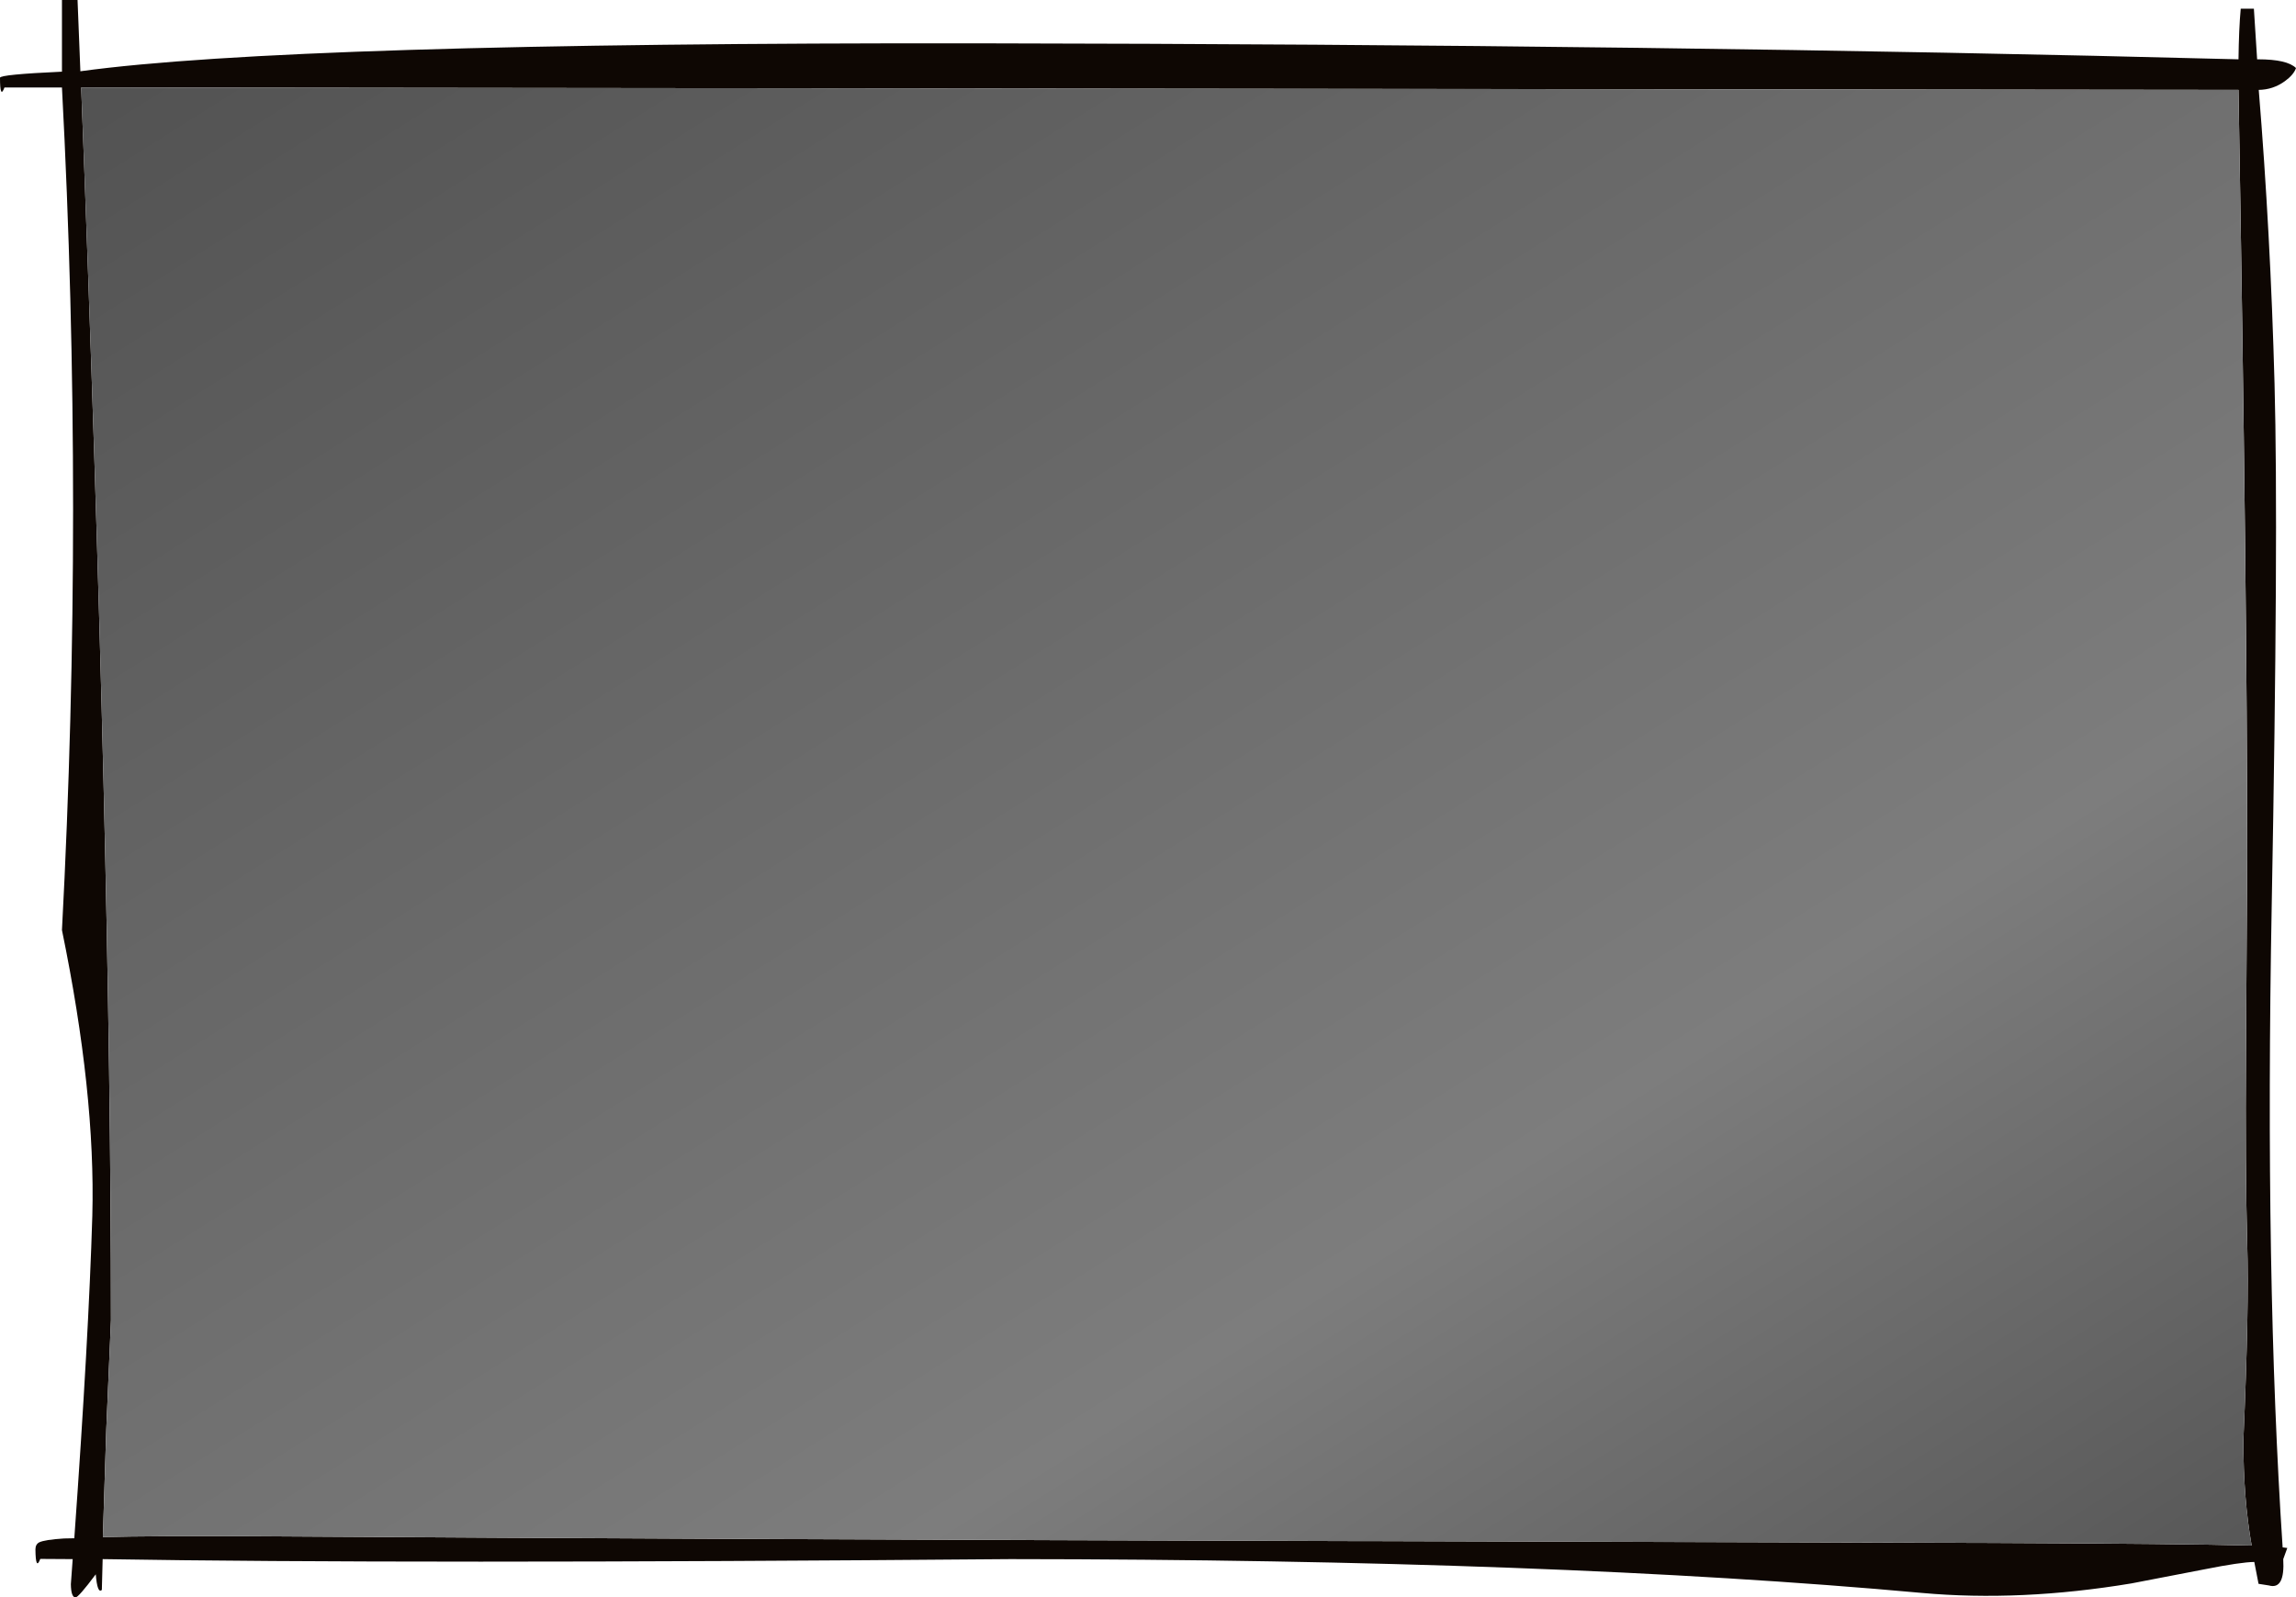
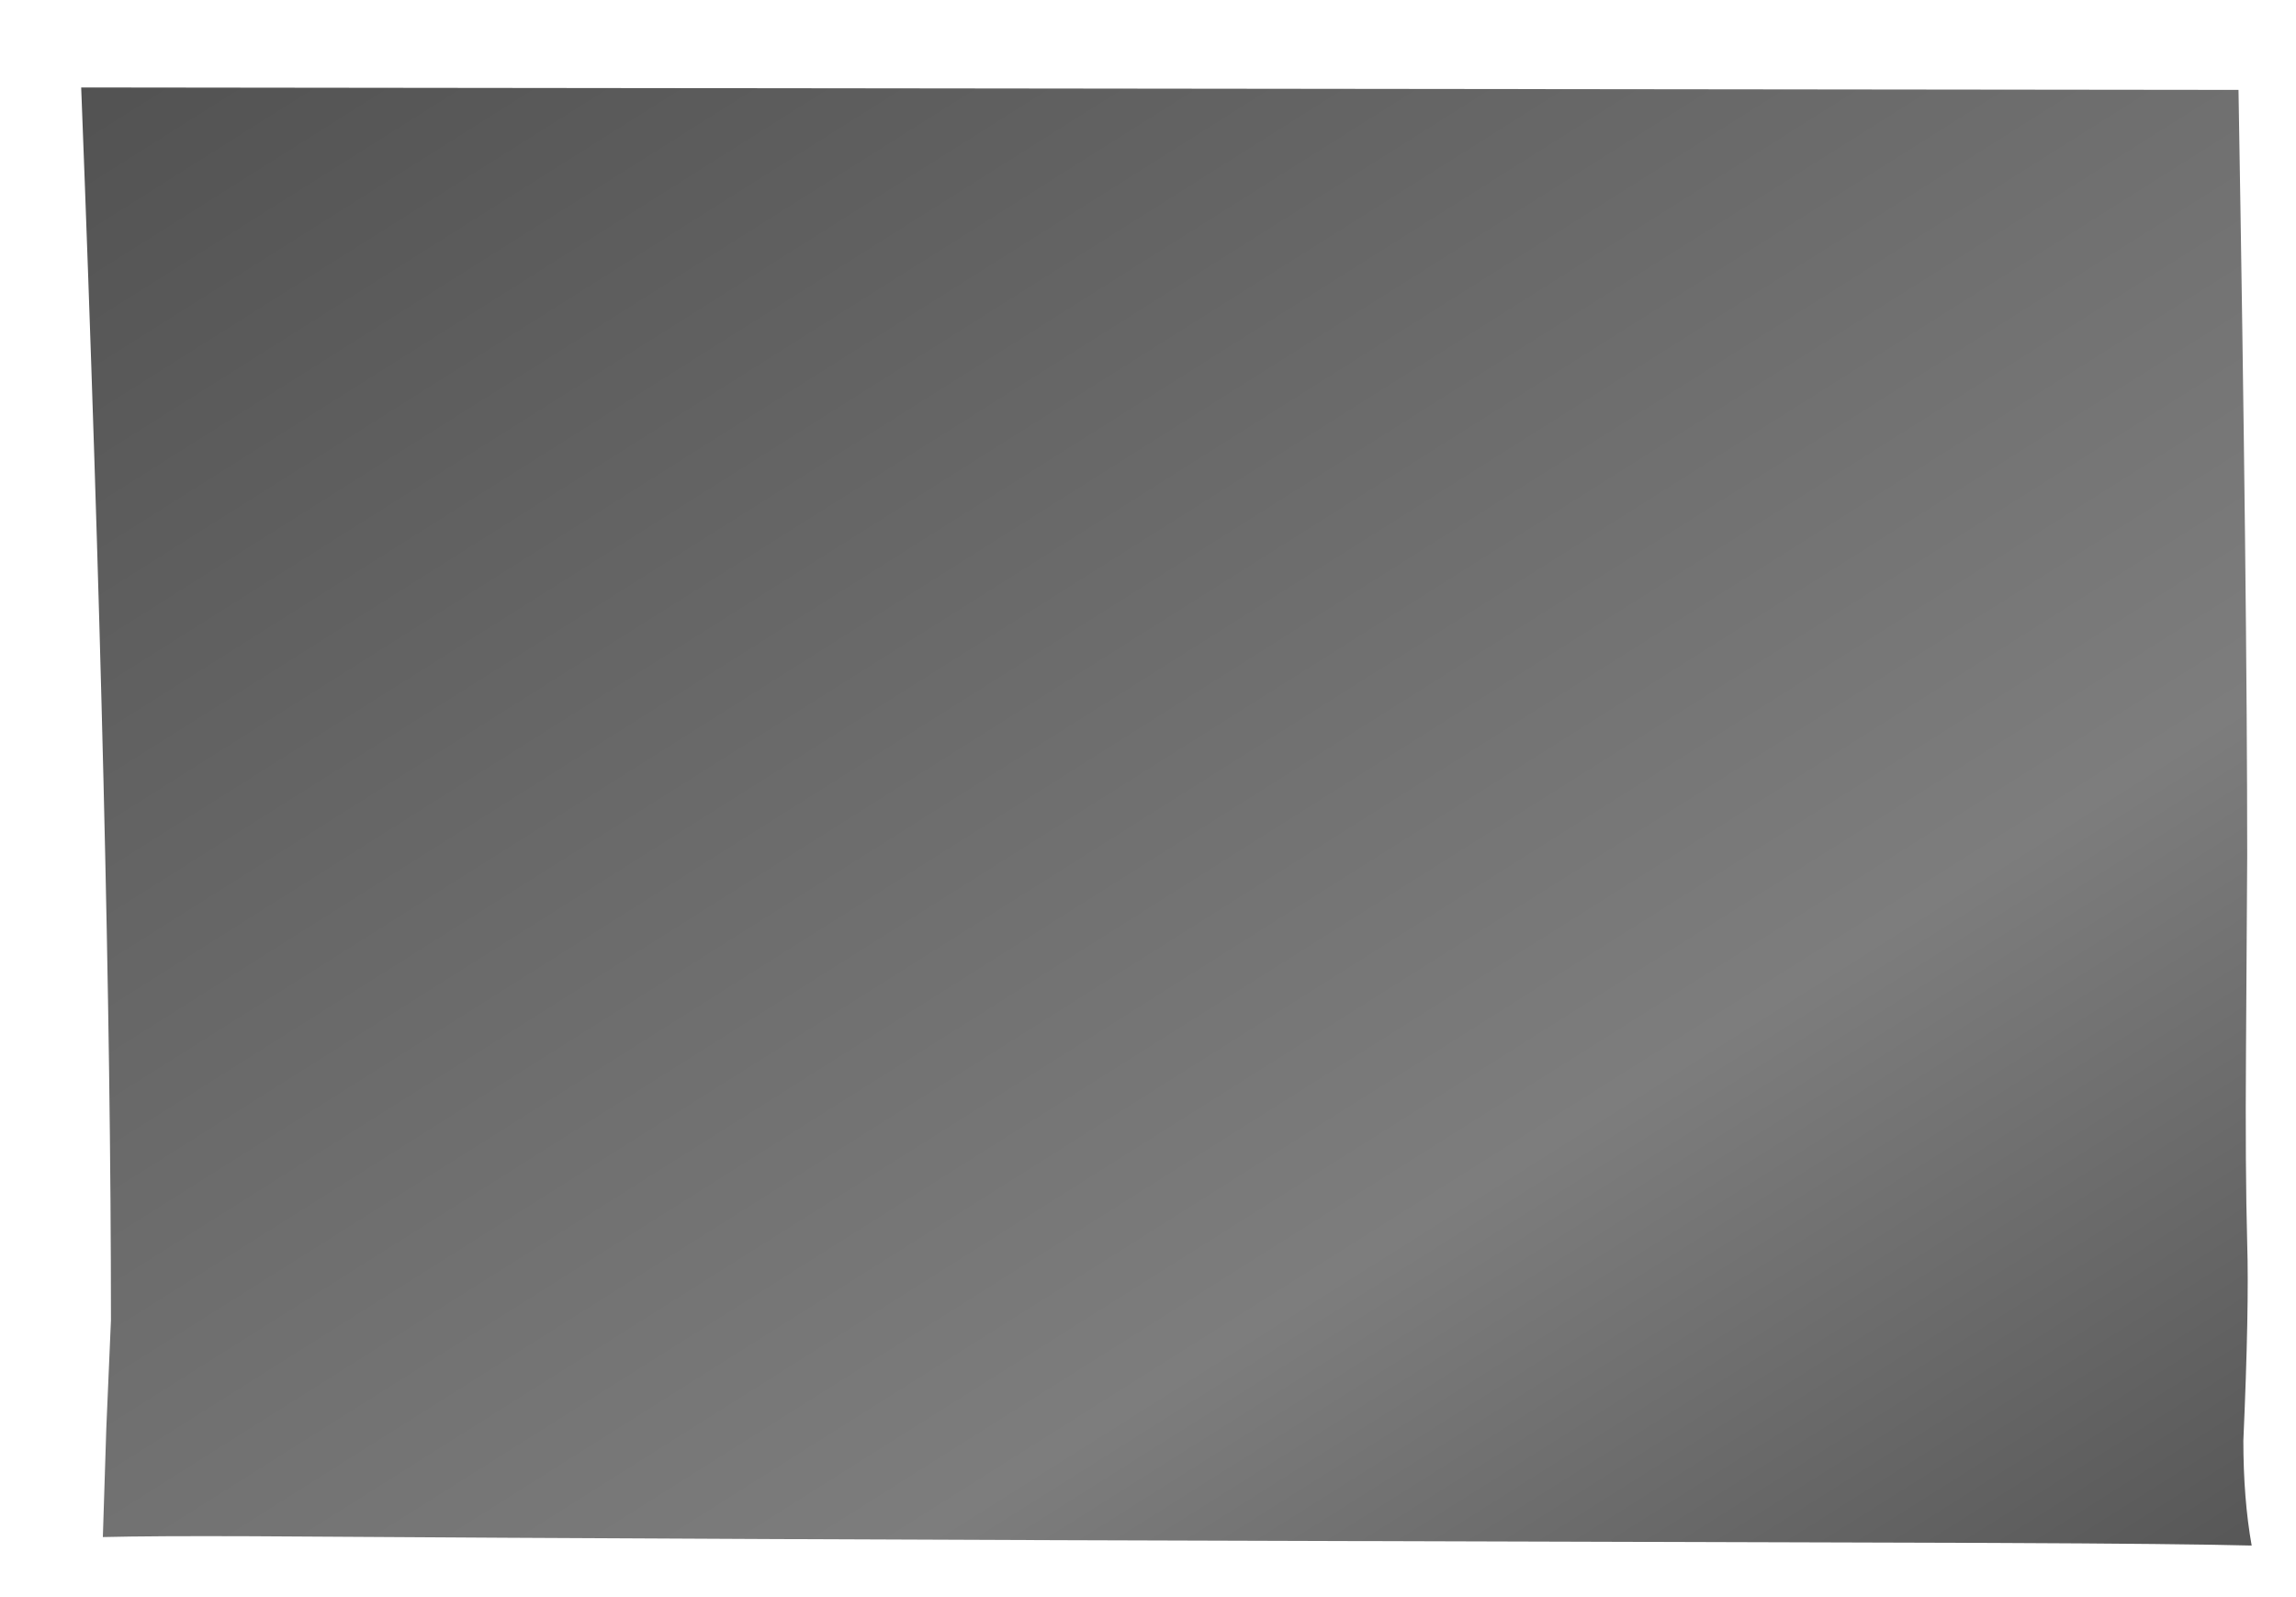
<svg xmlns="http://www.w3.org/2000/svg" height="394.5px" width="567.0px">
  <g transform="matrix(1.0, 0.0, 0.0, 1.0, 283.5, 197.15)">
-     <path d="M269.85 -195.0 L273.1 -195.0 273.9 -182.5 274.15 -182.5 Q281.3 -182.5 283.5 -180.35 282.95 -178.7 280.75 -177.1 277.85 -175.0 274.3 -174.95 277.2 -139.5 278.2 -102.4 279.2 -65.4 277.5 26.6 275.8 118.65 280.2 185.0 L281.35 185.15 280.35 187.9 Q280.8 195.55 276.8 194.4 L274.25 194.0 273.2 188.6 Q269.8 188.65 261.0 190.4 L242.85 193.9 Q215.45 198.45 191.1 196.25 100.45 188.0 -34.0 187.9 -183.55 189.15 -258.15 187.9 L-258.35 195.5 Q-259.45 196.55 -259.85 191.65 -264.15 197.4 -264.85 197.35 -265.95 197.35 -266.0 194.1 L-265.55 187.9 -273.55 187.85 Q-274.7 190.85 -274.75 185.5 -274.75 184.25 -273.8 183.75 -272.4 183.1 -267.7 182.8 L-265.15 182.75 Q-261.6 133.25 -260.7 103.05 -259.9 72.85 -268.2 32.55 -262.7 -71.5 -268.2 -175.55 L-282.4 -175.55 Q-283.5 -172.55 -283.5 -177.95 -283.5 -178.75 -268.2 -179.45 L-268.2 -197.15 -264.35 -197.15 -263.65 -179.55 Q-211.85 -186.65 -41.9 -186.45 128.0 -186.2 269.3 -182.5 269.4 -190.15 269.85 -195.0 M271.45 14.15 Q271.45 -48.65 269.3 -174.95 L-263.45 -175.55 Q-256.1 15.15 -256.1 128.9 L-257.25 155.65 -258.1 182.45 Q-245.85 182.15 -221.3 182.25 -99.95 183.05 51.45 183.45 L55.0 183.45 208.25 183.9 Q255.95 184.1 272.55 184.55 270.5 173.0 270.5 158.65 271.95 125.75 271.45 109.9 270.95 91.4 271.15 62.65 L271.45 14.15" fill="#0e0703" fill-rule="evenodd" stroke="none" />
    <path d="M271.45 14.15 L271.15 62.65 Q270.95 91.4 271.45 109.9 271.95 125.75 270.5 158.65 270.5 173.0 272.55 184.55 255.95 184.1 208.25 183.9 L55.0 183.45 51.45 183.45 Q-99.95 183.05 -221.3 182.25 -245.85 182.15 -258.1 182.45 L-257.25 155.65 -256.1 128.9 Q-256.1 15.15 -263.45 -175.55 L269.3 -174.95 Q271.45 -48.65 271.45 14.15" fill="url(#gradient0)" fill-rule="evenodd" stroke="none" />
  </g>
  <defs>
    <linearGradient gradientTransform="matrix(0.226, 0.355, -0.176, 0.111, -47.15, 34.65)" gradientUnits="userSpaceOnUse" id="gradient0" spreadMethod="pad" x1="-819.2" x2="819.2">
      <stop offset="0.0" stop-color="#4d4d4d" />
      <stop offset="0.675" stop-color="#7d7d7d" />
      <stop offset="1.0" stop-color="#4d4d4d" />
    </linearGradient>
  </defs>
</svg>